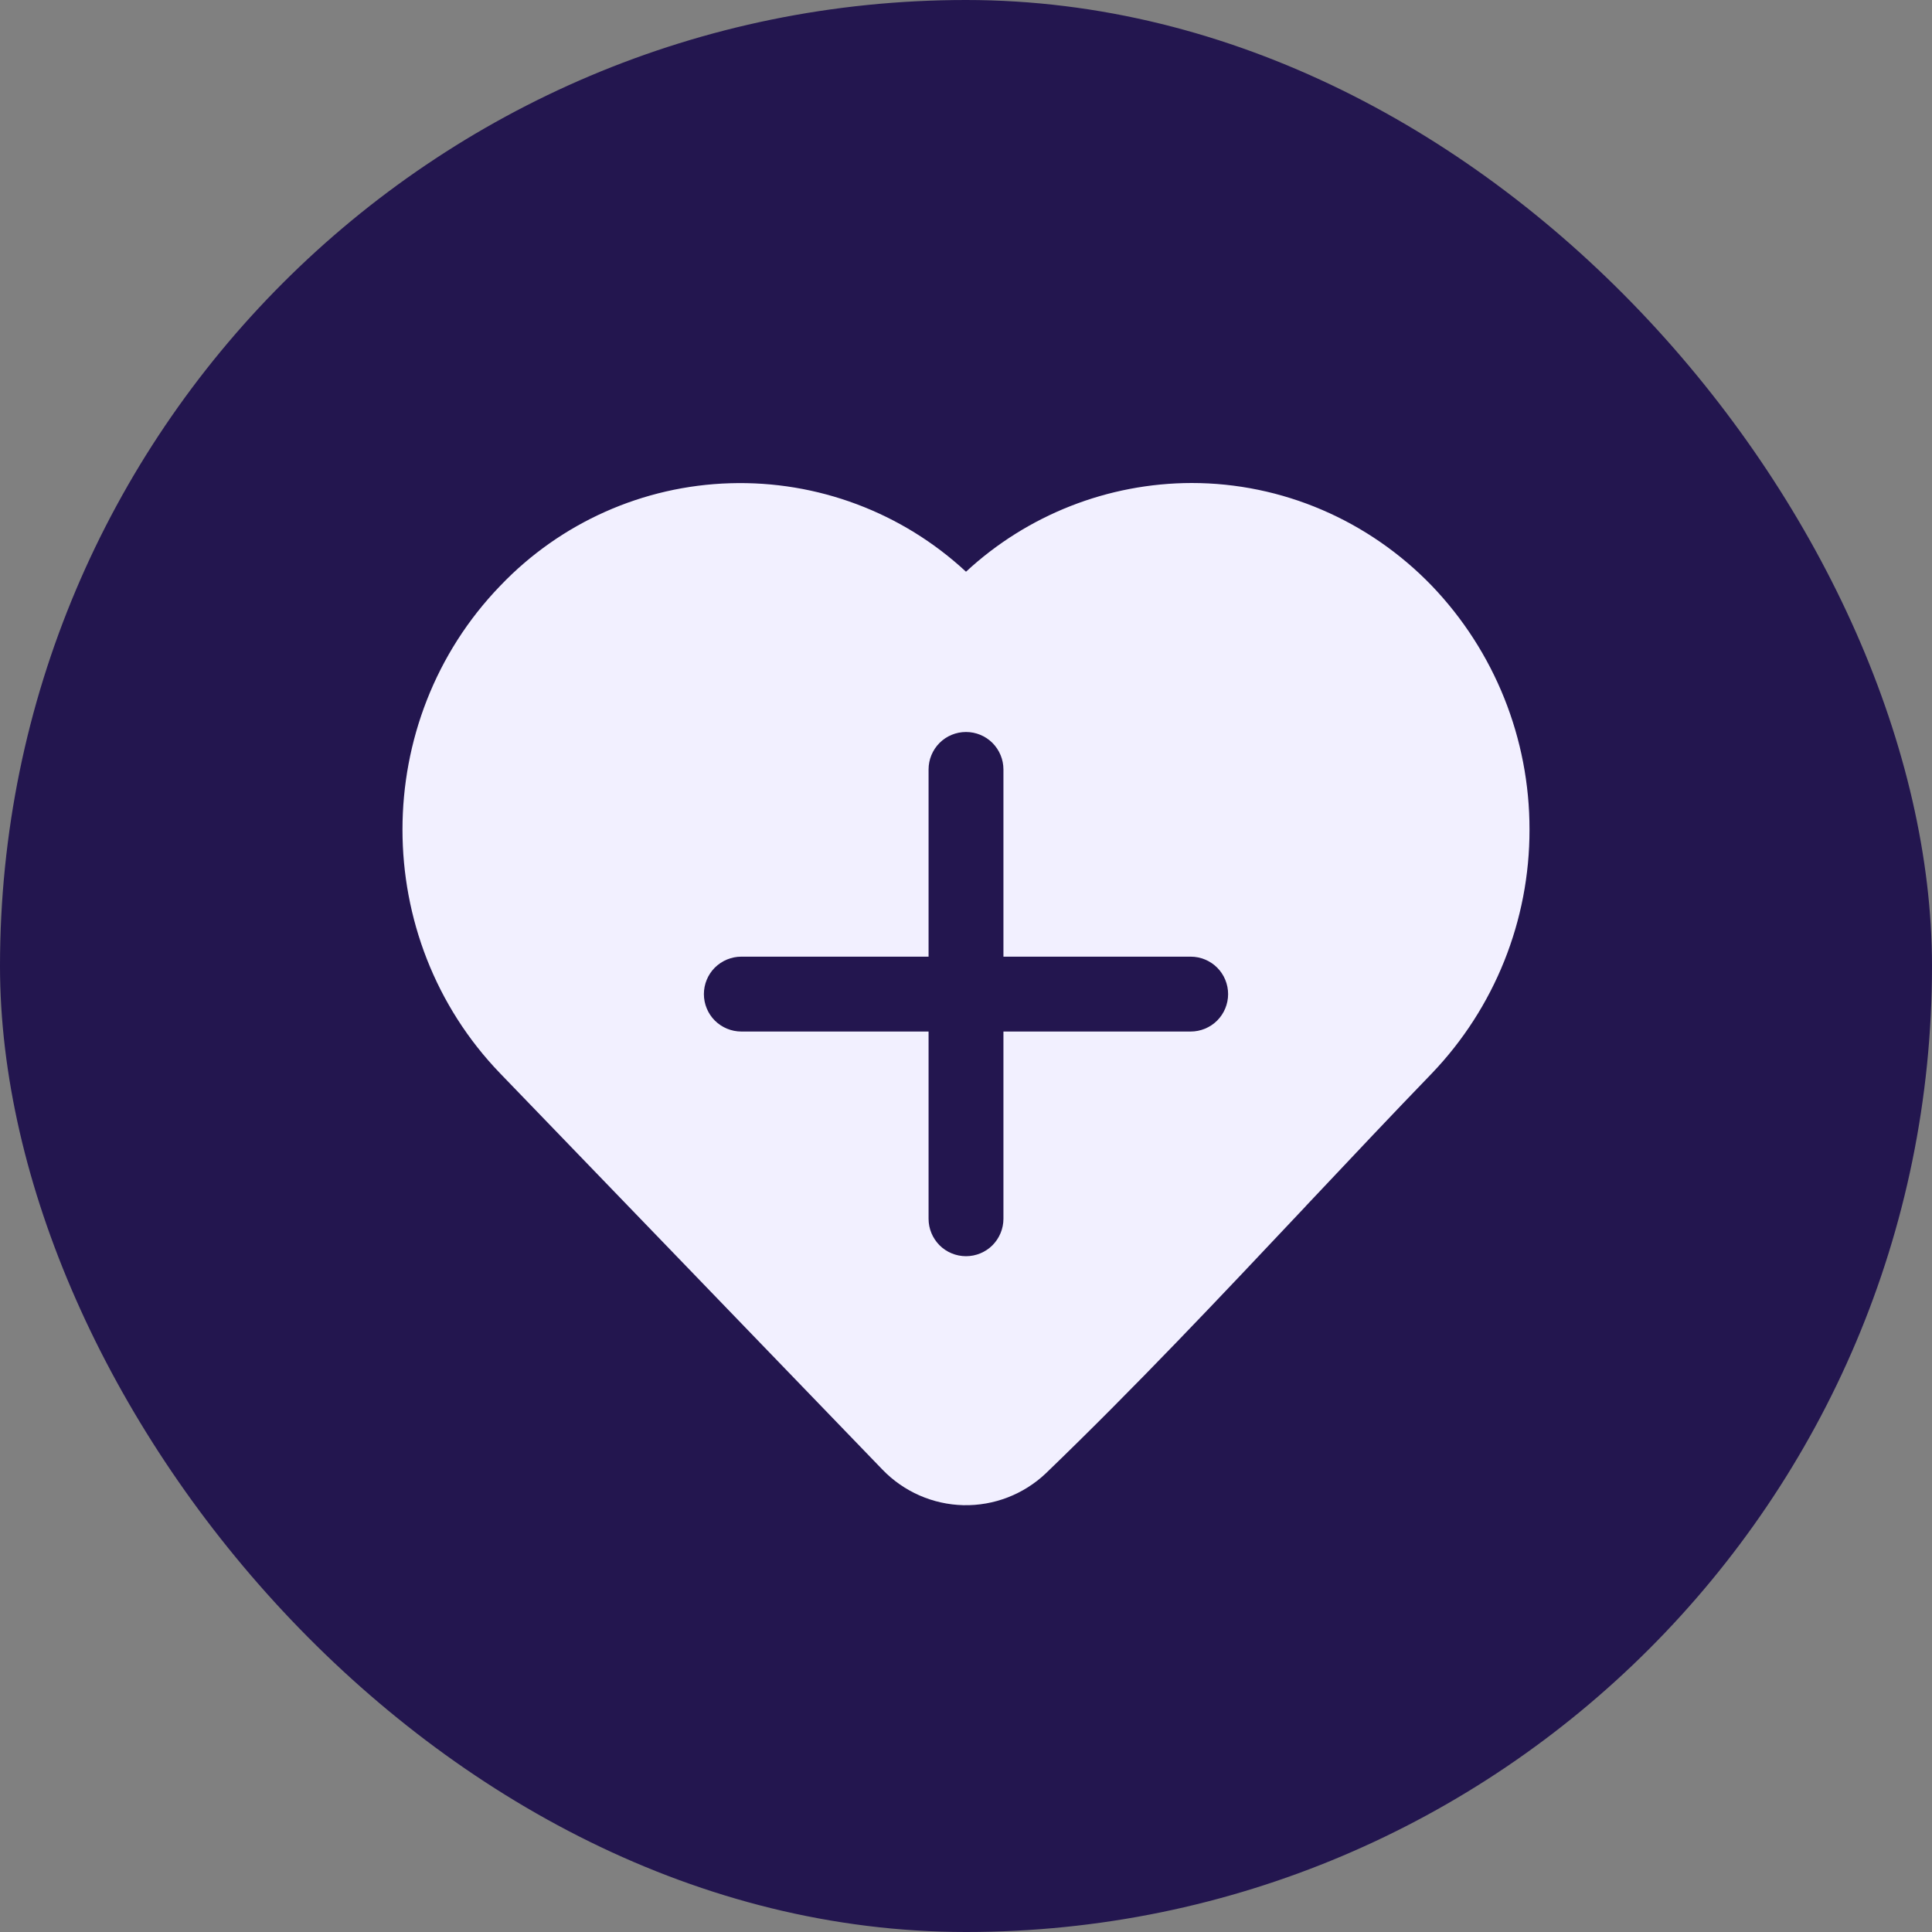
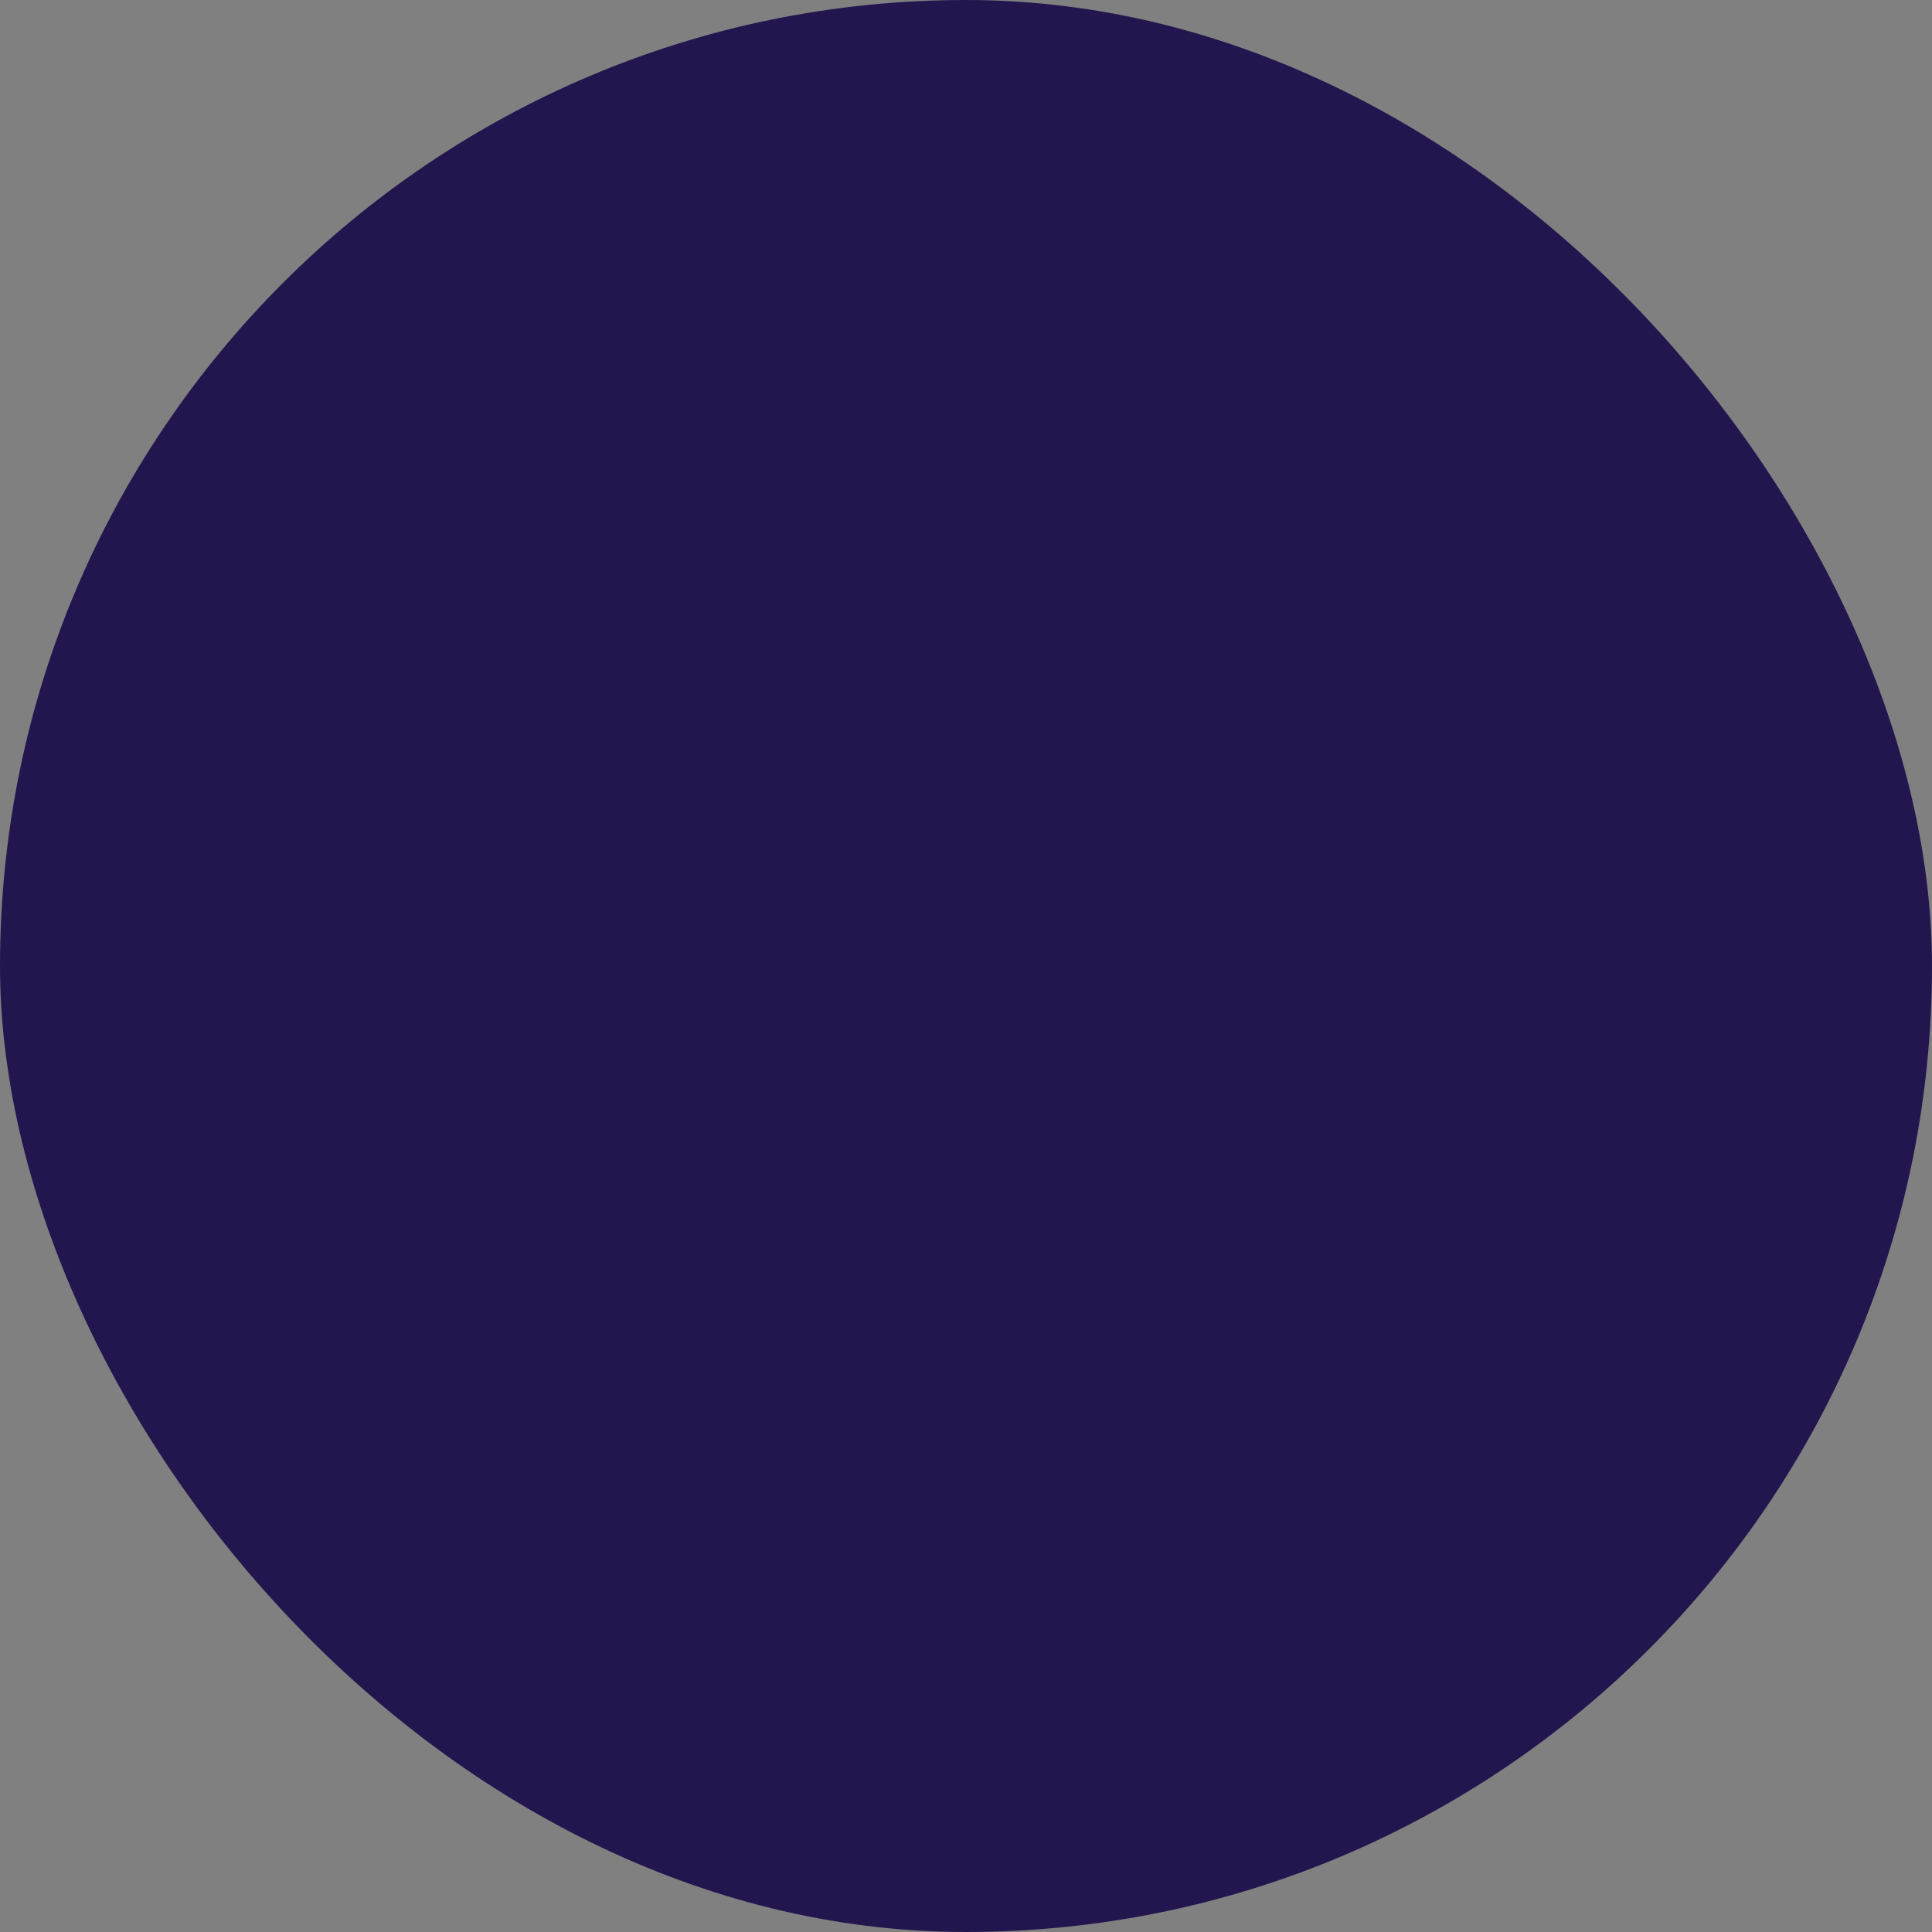
<svg xmlns="http://www.w3.org/2000/svg" width="24" height="24" viewBox="0 0 24 24" fill="none">
  <rect x="0" y="0" width="24" height="24" fill="#808080" stroke="none" />
  <rect width="24" height="24" rx="12" fill="#23164F" />
-   <path fill-rule="evenodd" clip-rule="evenodd" d="M14.803 6C13.764 6.002 12.763 6.395 12 7.102C11.206 6.365 10.154 5.97 9.071 6.003C7.988 6.035 6.962 6.493 6.214 7.277C4.595 8.954 4.595 11.657 6.214 13.335L10.964 18.258C11.228 18.531 11.589 18.689 11.968 18.698C12.348 18.706 12.715 18.564 12.991 18.303L12.993 18.301C14.097 17.238 15.16 16.11 16.212 14.993L16.229 14.974L16.316 14.882C16.807 14.361 17.296 13.842 17.786 13.335C18.567 12.52 19.002 11.434 19 10.306C19.002 9.177 18.567 8.091 17.786 7.276C17 6.462 15.927 6 14.803 6ZM12.465 12.814H14.791C14.914 12.814 15.033 12.765 15.12 12.678C15.207 12.591 15.256 12.472 15.256 12.349C15.256 12.226 15.207 12.107 15.12 12.02C15.033 11.933 14.914 11.884 14.791 11.884H12.465V9.558C12.465 9.435 12.416 9.317 12.329 9.229C12.242 9.142 12.123 9.093 12 9.093C11.877 9.093 11.758 9.142 11.671 9.229C11.584 9.317 11.535 9.435 11.535 9.558V11.884H9.209C9.086 11.884 8.968 11.933 8.88 12.02C8.793 12.107 8.744 12.226 8.744 12.349C8.744 12.472 8.793 12.591 8.88 12.678C8.968 12.765 9.086 12.814 9.209 12.814H11.535V15.14C11.535 15.263 11.584 15.381 11.671 15.469C11.758 15.556 11.877 15.605 12 15.605C12.123 15.605 12.242 15.556 12.329 15.469C12.416 15.381 12.465 15.263 12.465 15.14V12.814Z" fill="#F2F0FF" />
</svg>